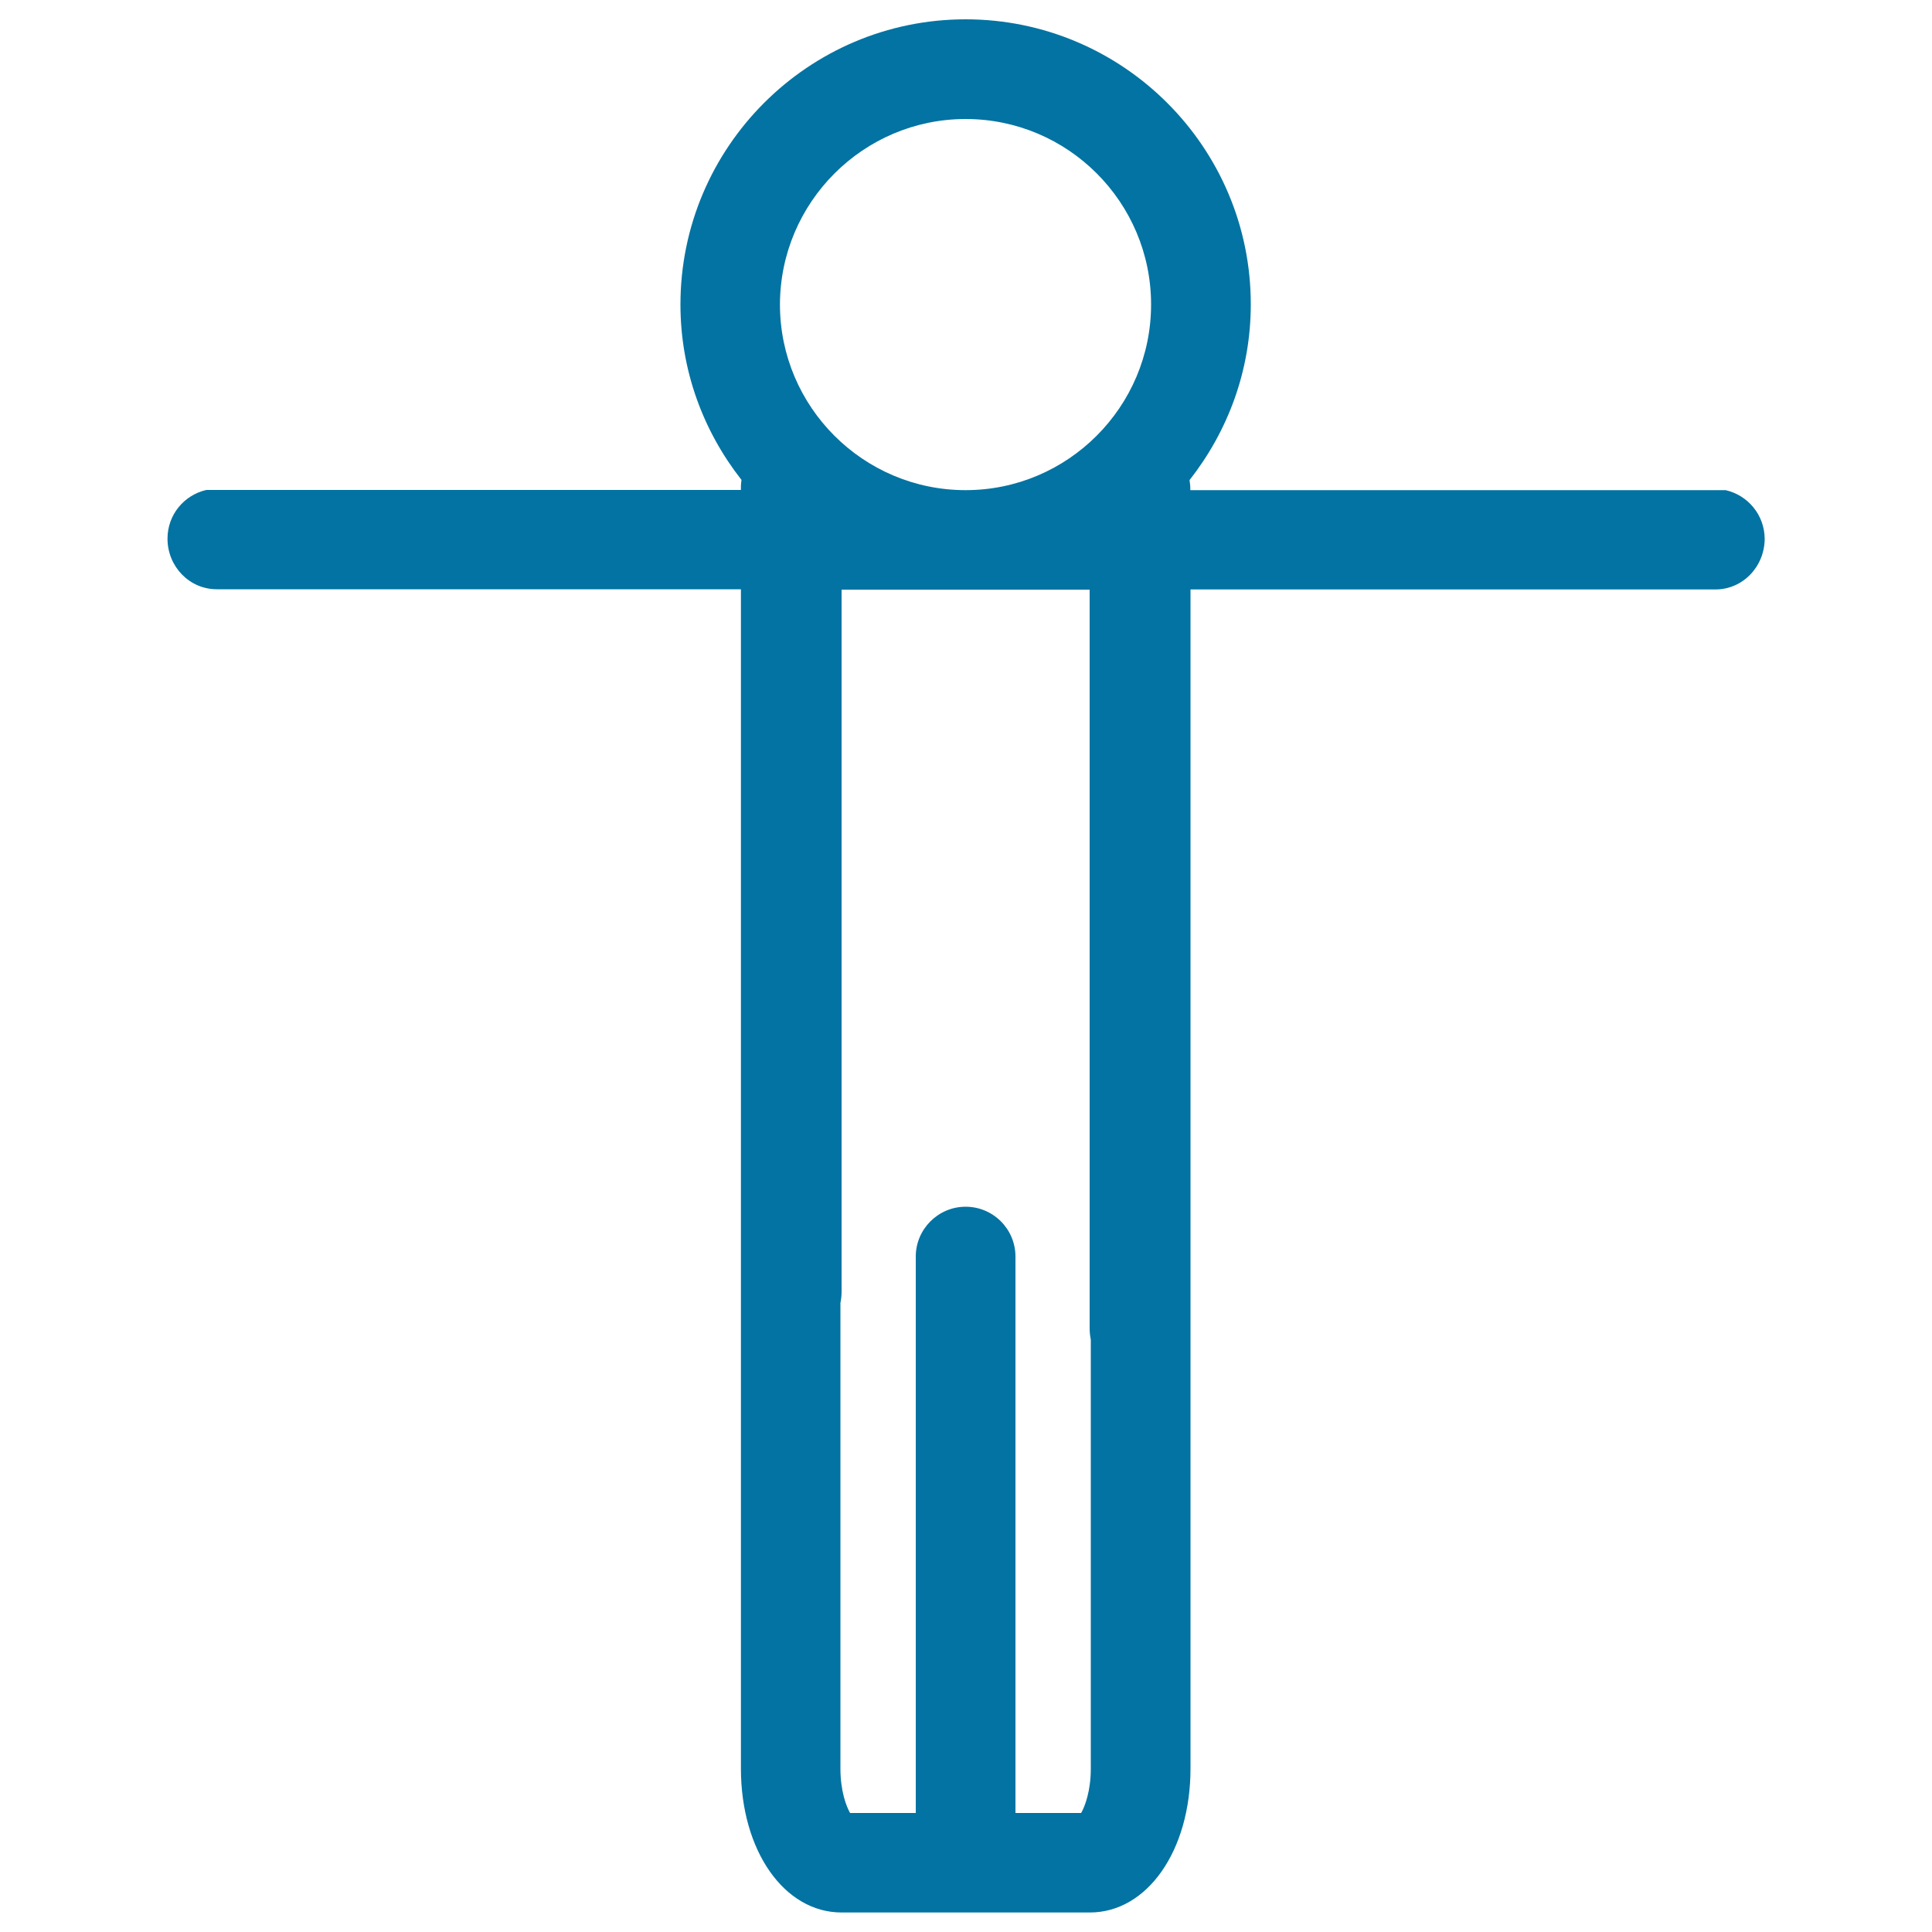
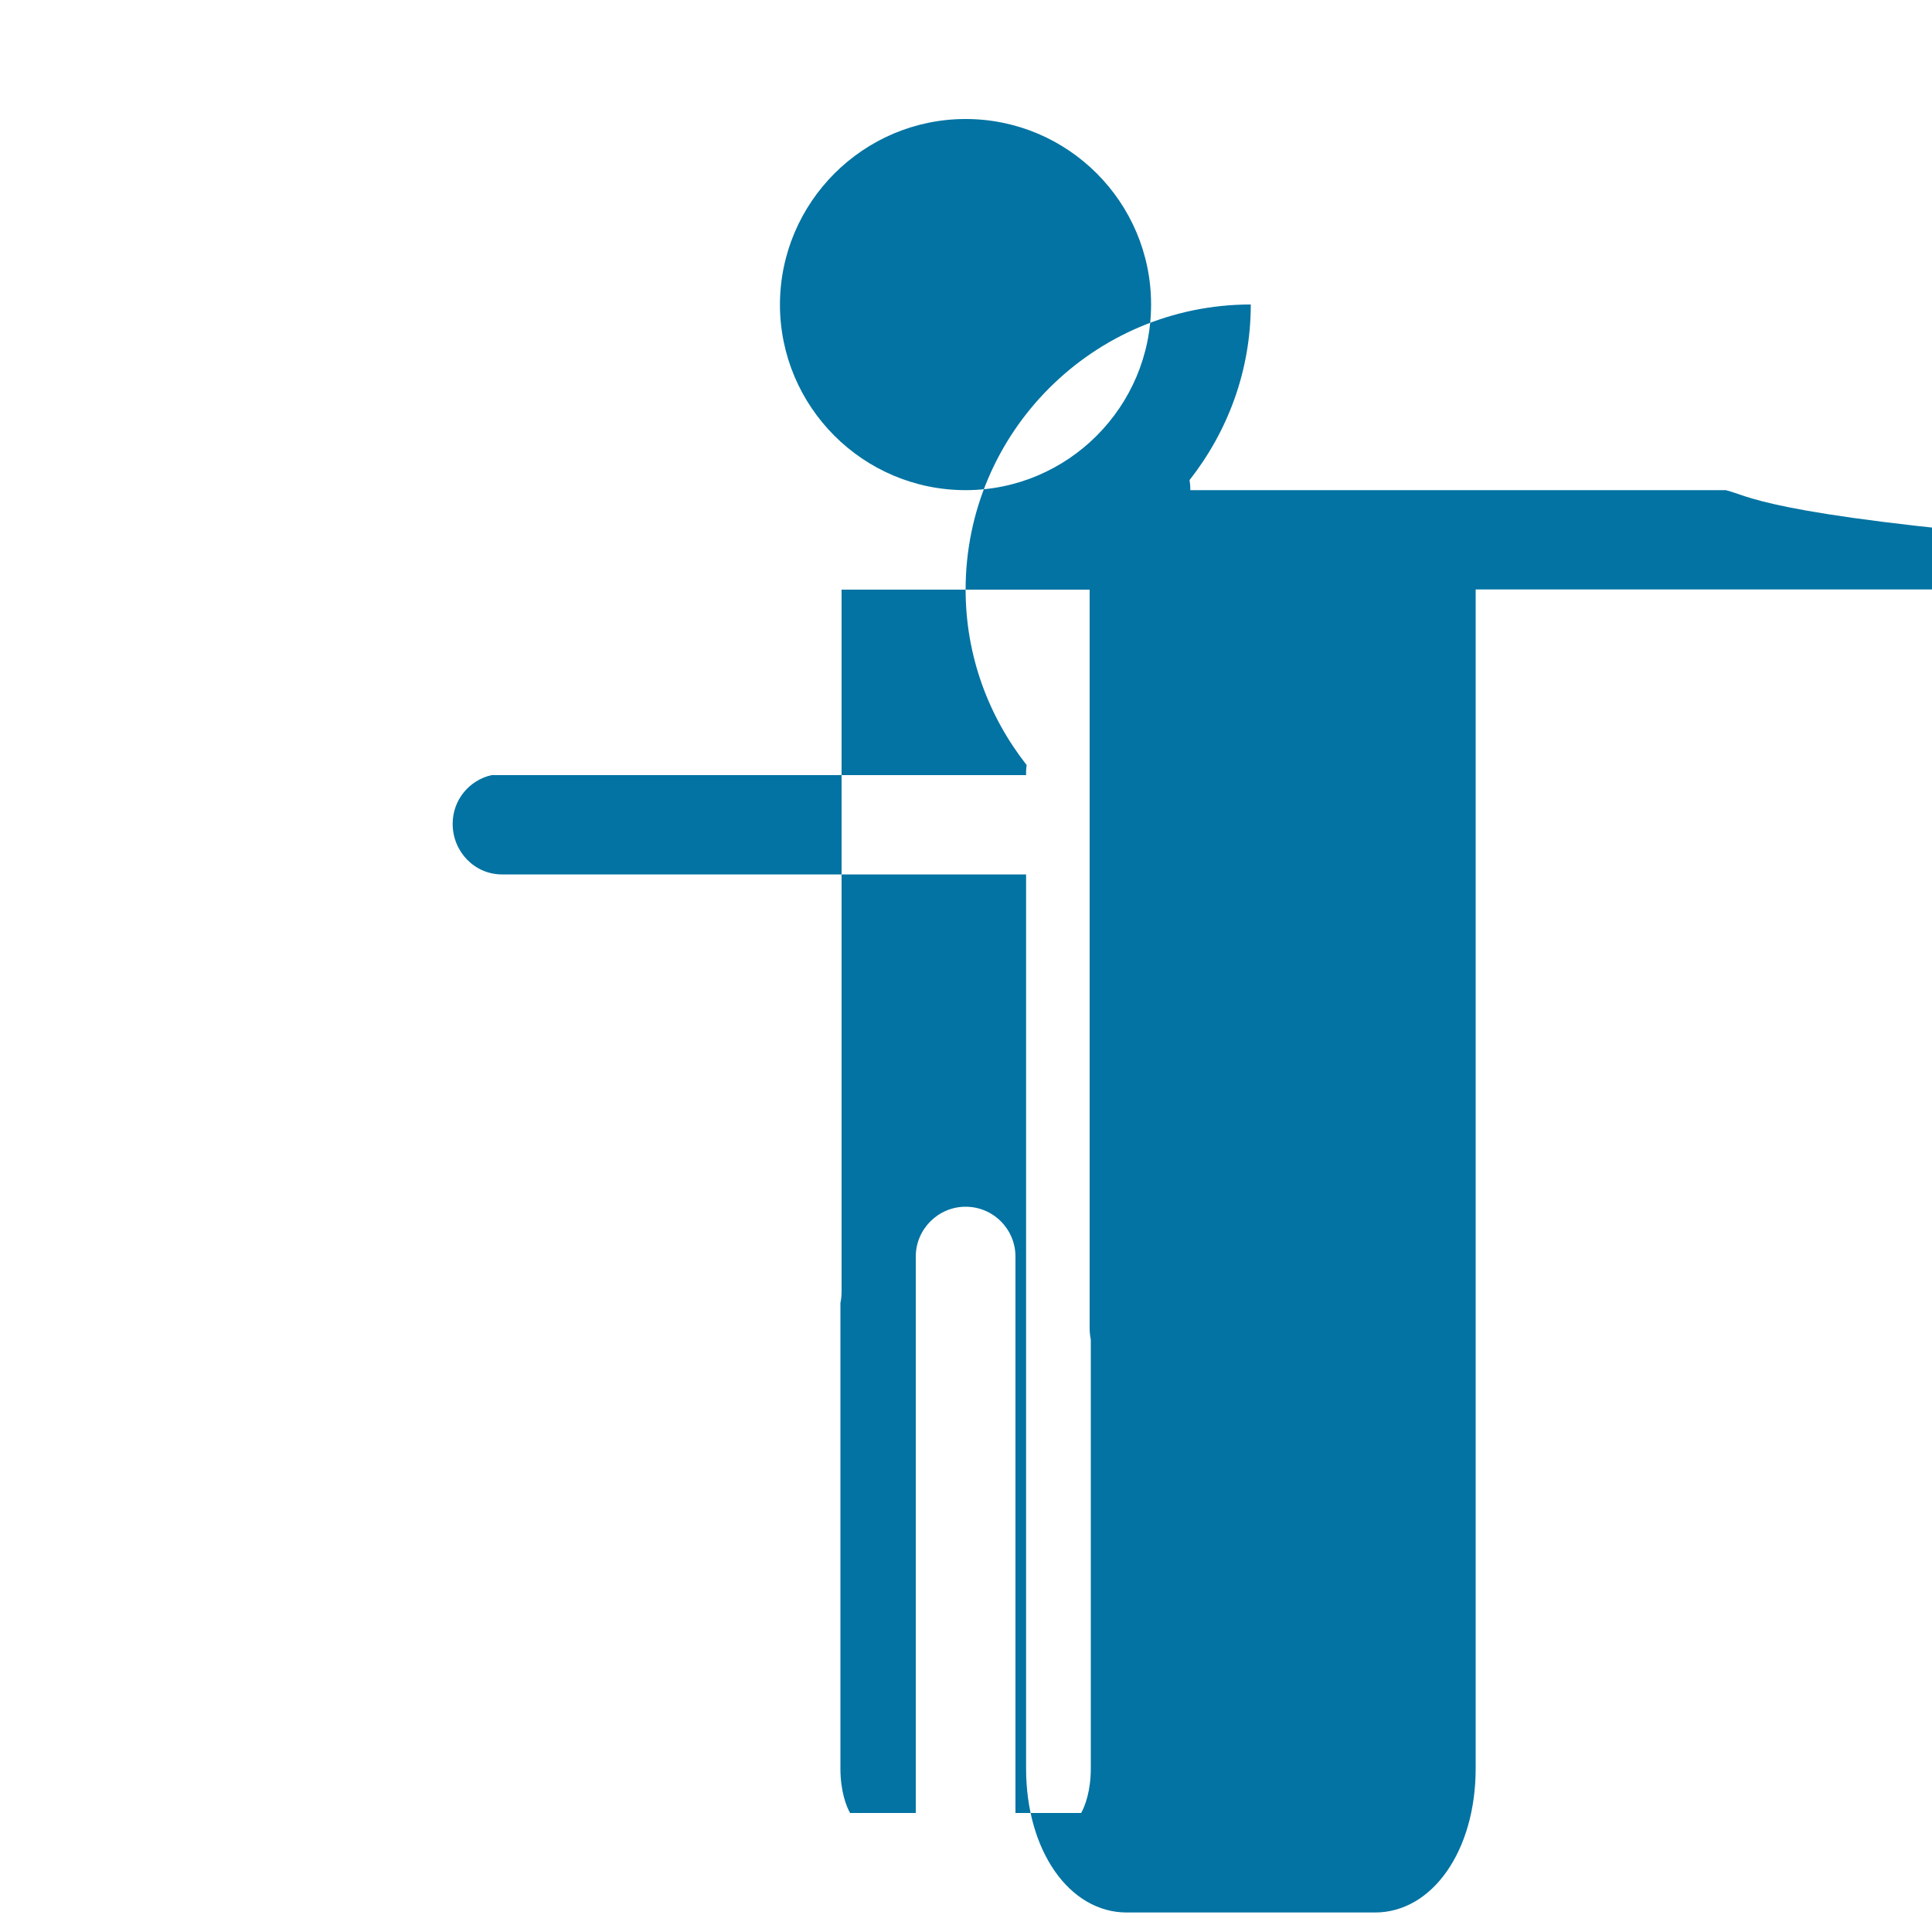
<svg xmlns="http://www.w3.org/2000/svg" viewBox="0 0 1000 1000" style="fill:#0273a2">
  <title>Standing Man With Arms Raised SVG icon</title>
  <g>
-     <path d="M893.2,253.7l-132.9,0H616.1v0v-0.9c0-1.5-0.2-2.9-0.4-4.3c19.7-25.1,31.7-56.5,31.7-90.9C647.5,76.2,581.2,10,499.8,10c-81.4,0-147.6,66.2-147.6,147.6c0,34.3,11.9,65.7,31.6,90.8c-0.1,1-0.3,2.1-0.3,3.1v2.1v0l-143.8,0l-132.9,0c-11.4,2.6-20.1,12.7-20.1,25.2c0,14.5,11.4,26.2,25.5,26.2l12.5,0h44.5h185.5h28.8v0.2V596v51.6v20.9v246.9c0,42.5,22.4,74.5,52.1,74.5h128.5c29.7,0,52.1-32,52.1-74.5V687.4v-39.7V596V305.2v-0.1h29.2h185.5h44.5h12.5c14.1,0,25.4-11.7,25.5-26.2C913.3,266.4,904.6,256.3,893.2,253.7z M499.8,61.6c53,0,96,43.1,96,96c0,53-43.1,96.1-96,96.1c-53,0-96.1-43.1-96.1-96.1C403.8,104.7,446.9,61.6,499.8,61.6z M564.6,915.4c0,11.5-3,19.5-5,23h-34v-288c0-14.2-11.5-25.8-25.8-25.8c-14.2,0-25.8,11.6-25.8,25.8v288h-34c-2-3.5-5-11.4-5-23v-241c0.4-1.9,0.6-3.9,0.6-5.9V305.2H564v382.1c0,2.1,0.2,4.2,0.6,6.1V915.4L564.6,915.4z" />
+     <path d="M893.2,253.7l-132.9,0H616.1v0v-0.9c0-1.5-0.2-2.9-0.4-4.3c19.7-25.1,31.7-56.5,31.7-90.9c-81.4,0-147.6,66.2-147.6,147.6c0,34.3,11.9,65.7,31.6,90.8c-0.1,1-0.3,2.1-0.3,3.1v2.1v0l-143.8,0l-132.9,0c-11.4,2.6-20.1,12.7-20.1,25.2c0,14.5,11.4,26.2,25.5,26.2l12.5,0h44.5h185.5h28.8v0.2V596v51.6v20.9v246.9c0,42.5,22.4,74.5,52.1,74.5h128.5c29.7,0,52.1-32,52.1-74.5V687.4v-39.7V596V305.2v-0.1h29.2h185.5h44.5h12.5c14.1,0,25.4-11.7,25.5-26.2C913.3,266.4,904.6,256.3,893.2,253.7z M499.8,61.6c53,0,96,43.1,96,96c0,53-43.1,96.1-96,96.1c-53,0-96.1-43.1-96.1-96.1C403.8,104.7,446.9,61.6,499.8,61.6z M564.6,915.4c0,11.5-3,19.5-5,23h-34v-288c0-14.2-11.5-25.8-25.8-25.8c-14.2,0-25.8,11.6-25.8,25.8v288h-34c-2-3.5-5-11.4-5-23v-241c0.4-1.9,0.6-3.9,0.6-5.9V305.2H564v382.1c0,2.1,0.2,4.2,0.6,6.1V915.4L564.6,915.4z" />
  </g>
</svg>